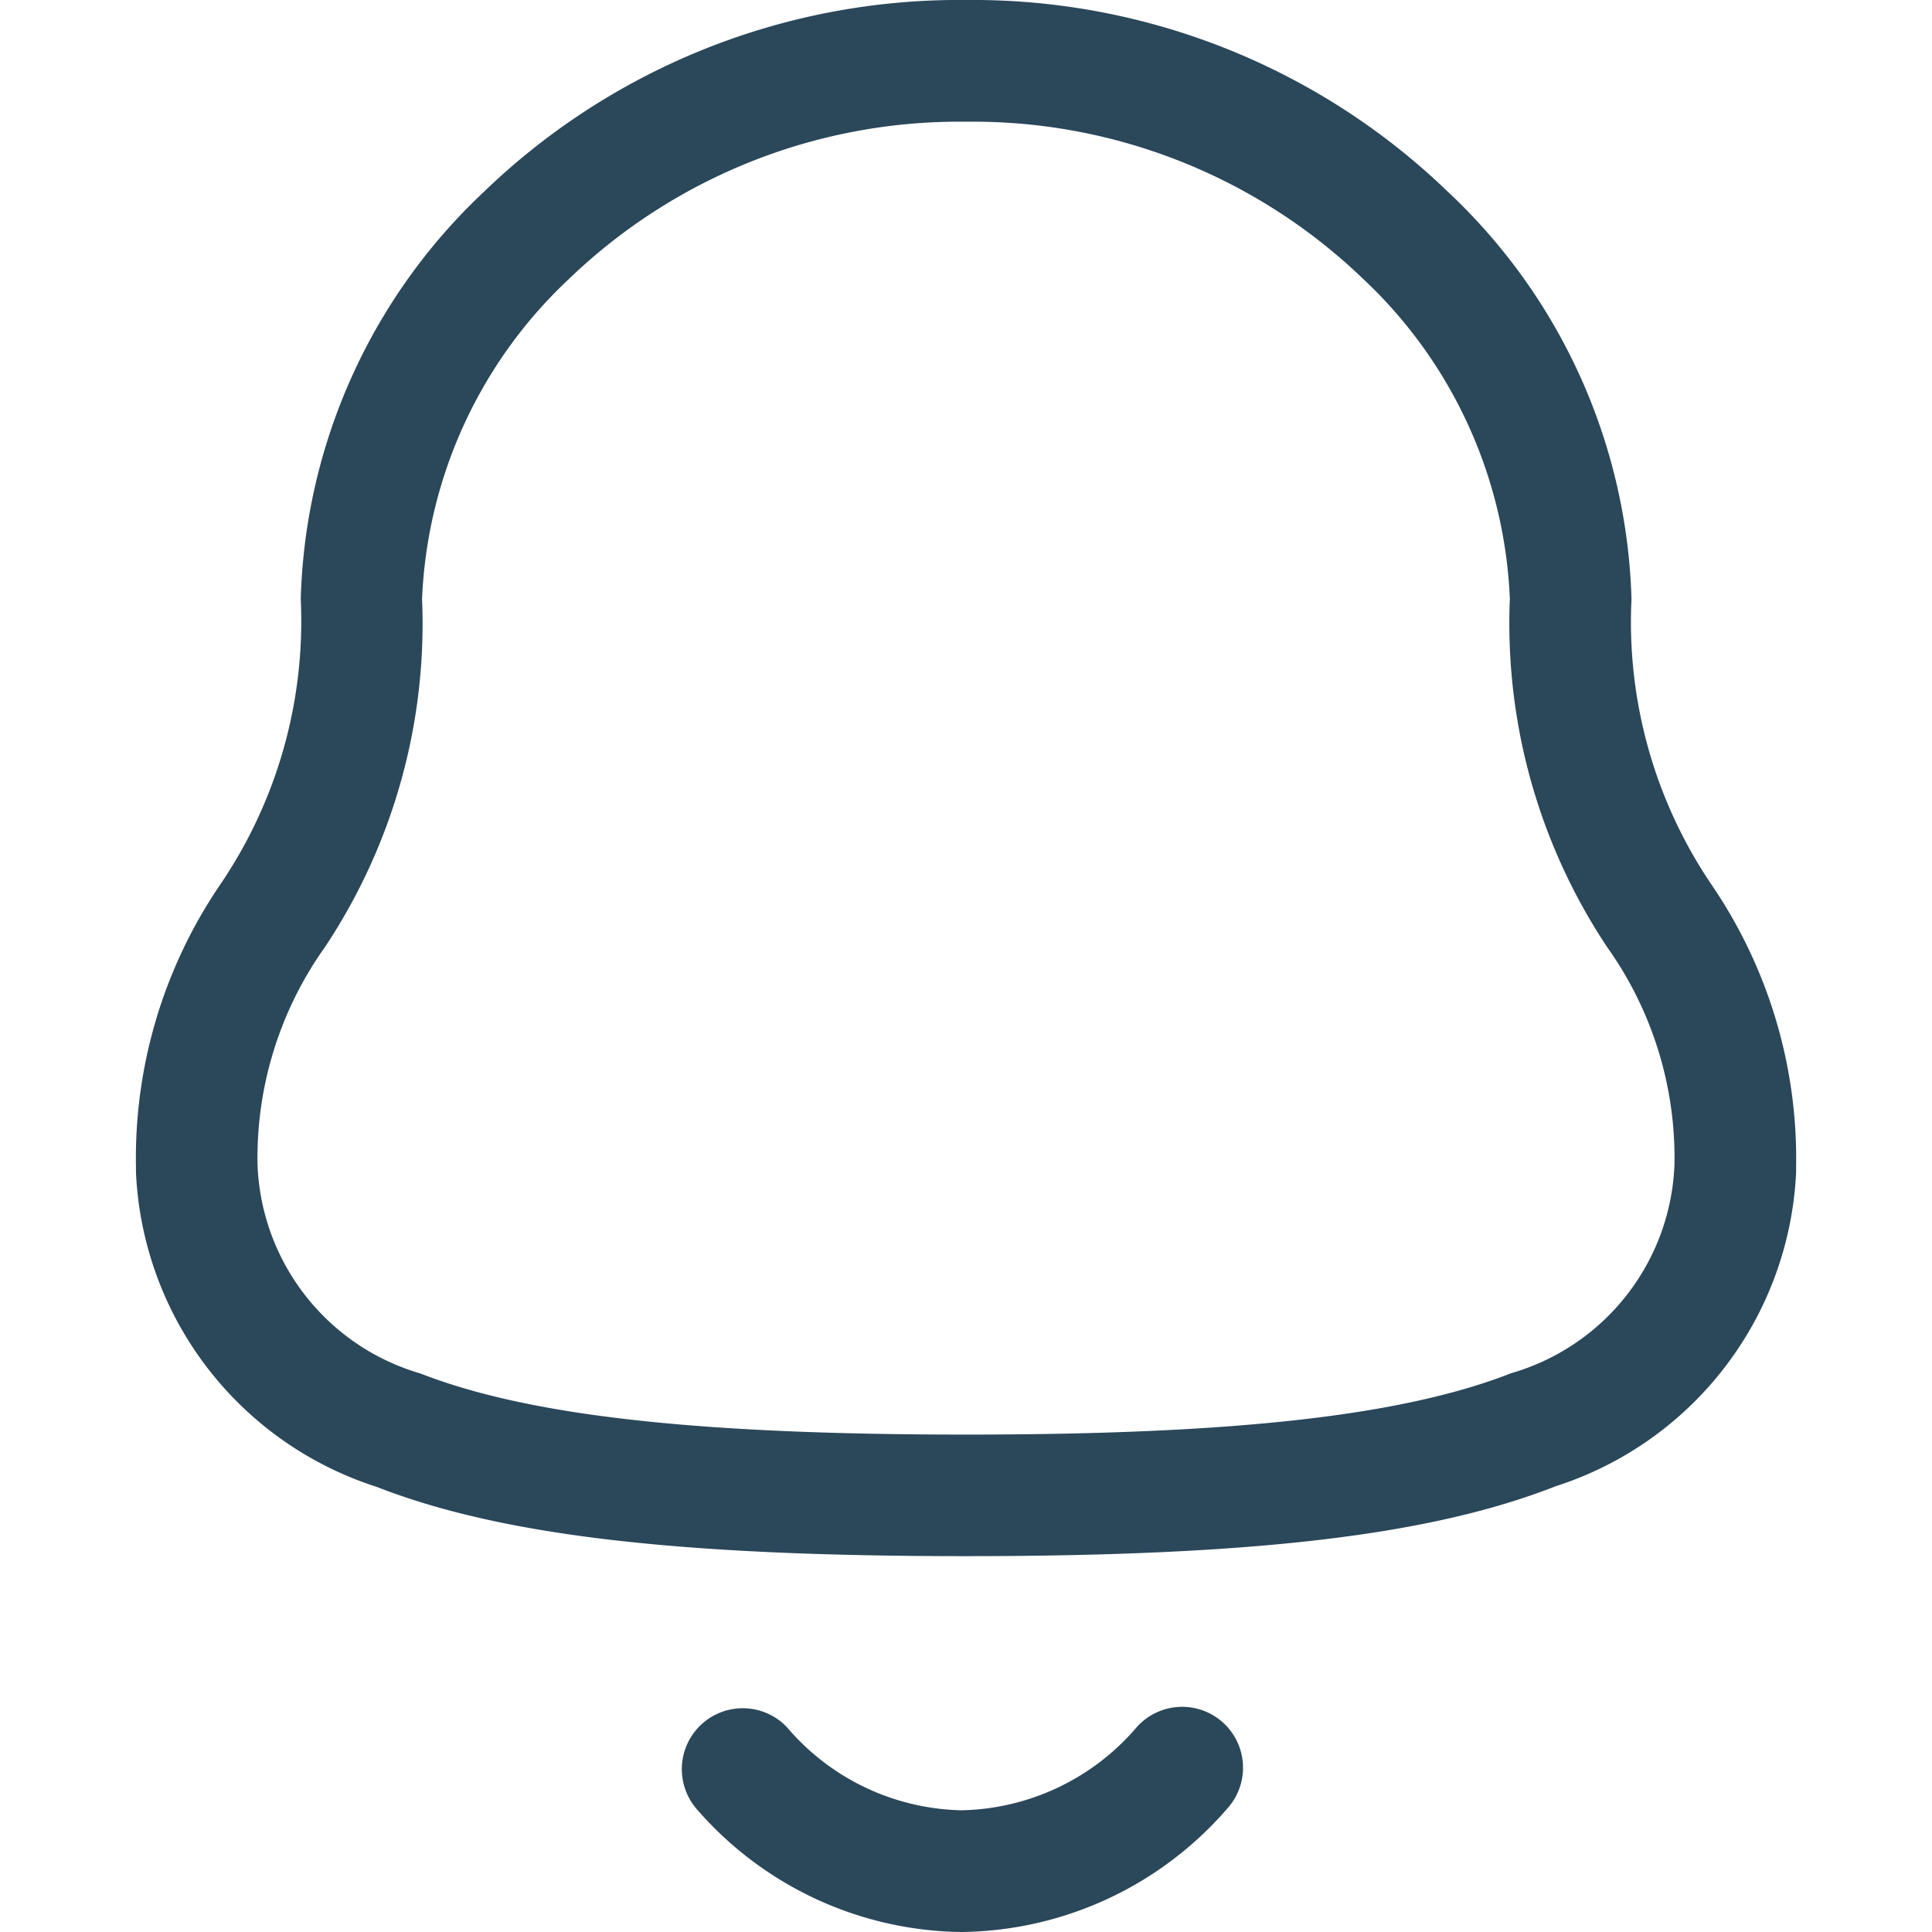
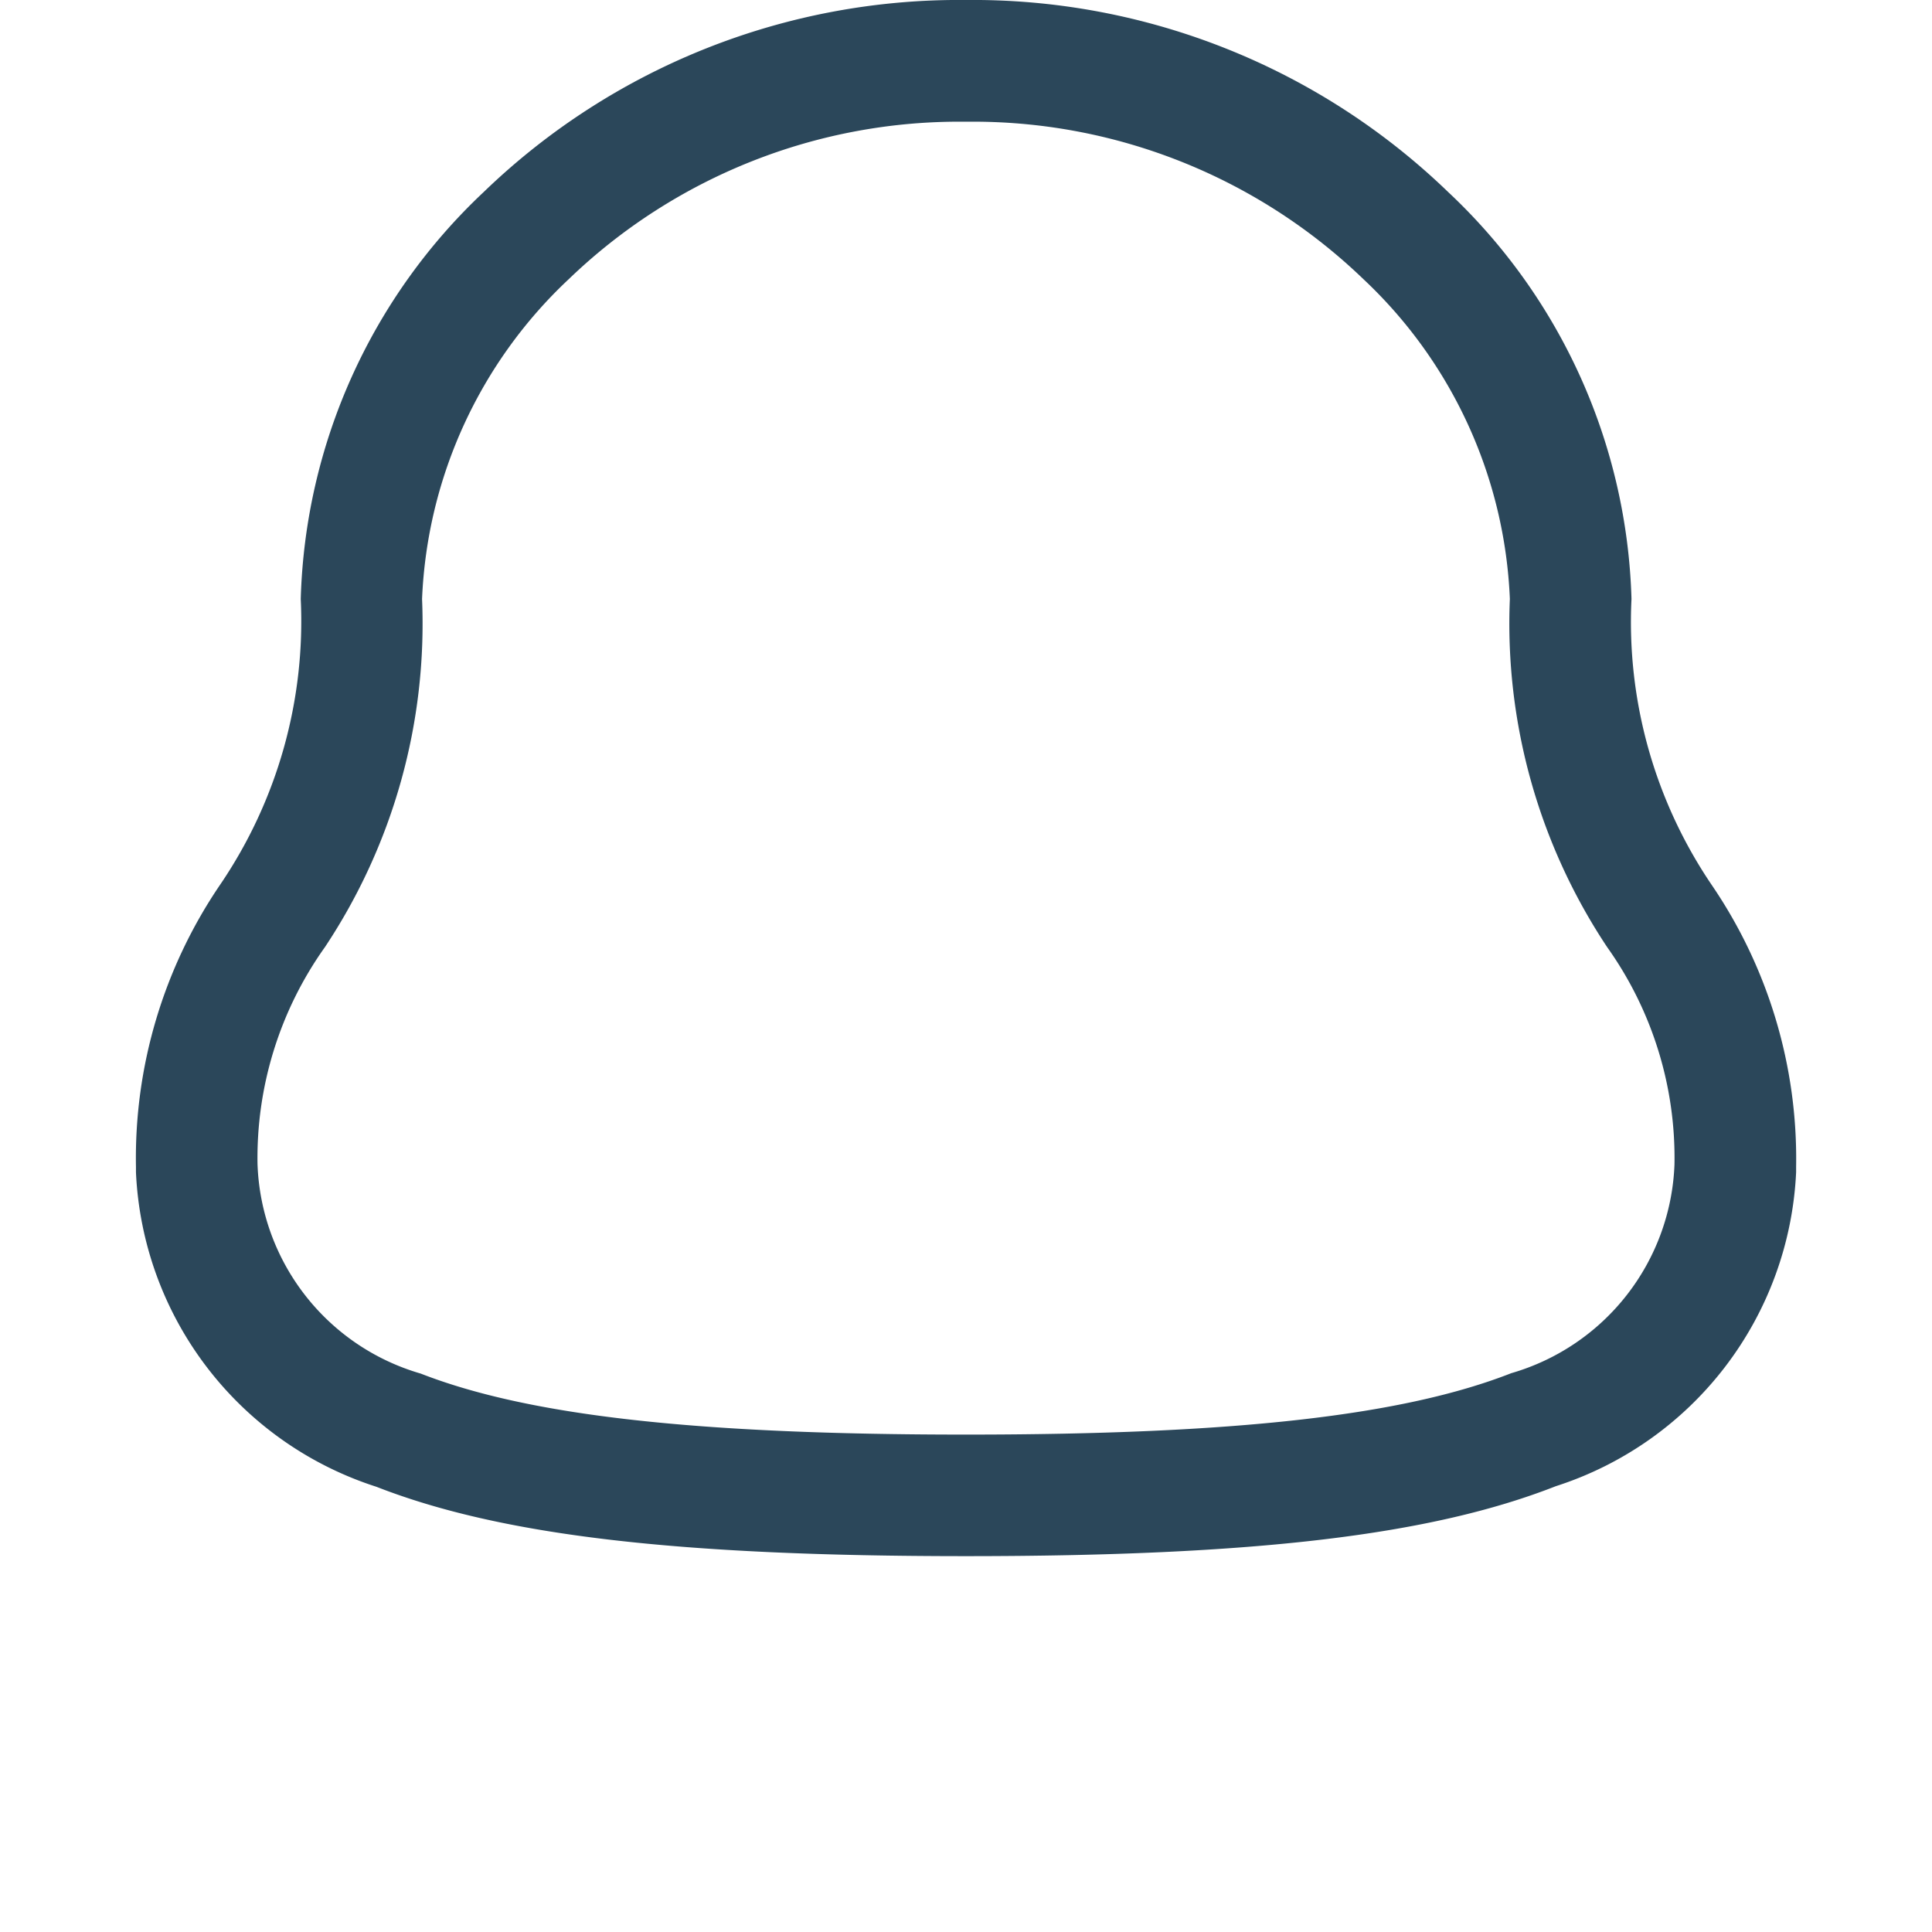
<svg xmlns="http://www.w3.org/2000/svg" width="24" height="24" viewBox="0 0 24 24">
  <g id="bell_facility" data-name="bell facility" transform="translate(-2761 1)">
    <rect id="Rectangle_152" data-name="Rectangle 152" width="24" height="24" transform="translate(2761 -1)" fill="#fff" opacity="0" />
    <g id="bell_facility-2" data-name="bell facility" transform="translate(2760.915 -1.099)">
      <g id="Notification" transform="translate(1.771 0.099)">
-         <path id="Stroke_1" data-name="Stroke 1" d="M9.563,18.581c-3.587,0-5.778-.258-7.324-.862A4.307,4.307,0,0,1-.747,13.812v-.065A6.035,6.035,0,0,1,.3,10.238a5.82,5.82,0,0,0,1-3.547A7.21,7.21,0,0,1,3.573,1.635,8.5,8.5,0,0,1,9.563-.75a8.5,8.5,0,0,1,5.99,2.385,7.21,7.21,0,0,1,2.278,5.056,5.82,5.82,0,0,0,.993,3.547,6.035,6.035,0,0,1,1.052,3.509v.065a4.307,4.307,0,0,1-2.985,3.9C15.338,18.322,13.147,18.581,9.563,18.581Zm-8.8-4.868a2.811,2.811,0,0,0,2.027,2.6c1.343.524,3.432.758,6.774.758s5.427-.235,6.774-.763a2.81,2.81,0,0,0,2.027-2.592,4.514,4.514,0,0,0-.836-2.7A7.258,7.258,0,0,1,16.32,6.69,5.774,5.774,0,0,0,14.5,2.717,6.993,6.993,0,0,0,9.563.762,6.993,6.993,0,0,0,4.63,2.717,5.774,5.774,0,0,0,2.807,6.691,7.258,7.258,0,0,1,1.6,11.016a4.514,4.514,0,0,0-.837,2.7Z" transform="translate(0.75 0.75)" fill="#2b475a" />
-         <path id="Stroke_3" data-name="Stroke 3" d="M2.741,2.047A4.418,4.418,0,0,1-.556.512.757.757,0,0,1,.569-.5,2.926,2.926,0,0,0,2.741.535,2.938,2.938,0,0,0,4.919-.5.756.756,0,0,1,6.043.512a4.43,4.43,0,0,1-3.3,1.535Z" transform="translate(7.518 21.953)" fill="#2b475a" />
+         <path id="Stroke_1" data-name="Stroke 1" d="M9.563,18.581c-3.587,0-5.778-.258-7.324-.862A4.307,4.307,0,0,1-.747,13.812v-.065A6.035,6.035,0,0,1,.3,10.238a5.82,5.82,0,0,0,1-3.547A7.21,7.21,0,0,1,3.573,1.635,8.5,8.5,0,0,1,9.563-.75a8.5,8.5,0,0,1,5.99,2.385,7.21,7.21,0,0,1,2.278,5.056,5.82,5.82,0,0,0,.993,3.547,6.035,6.035,0,0,1,1.052,3.509v.065a4.307,4.307,0,0,1-2.985,3.9C15.338,18.322,13.147,18.581,9.563,18.581m-8.8-4.868a2.811,2.811,0,0,0,2.027,2.6c1.343.524,3.432.758,6.774.758s5.427-.235,6.774-.763a2.81,2.81,0,0,0,2.027-2.592,4.514,4.514,0,0,0-.836-2.7A7.258,7.258,0,0,1,16.32,6.69,5.774,5.774,0,0,0,14.5,2.717,6.993,6.993,0,0,0,9.563.762,6.993,6.993,0,0,0,4.63,2.717,5.774,5.774,0,0,0,2.807,6.691,7.258,7.258,0,0,1,1.6,11.016a4.514,4.514,0,0,0-.837,2.7Z" transform="translate(0.75 0.75)" fill="#2b475a" />
      </g>
    </g>
  </g>
</svg>